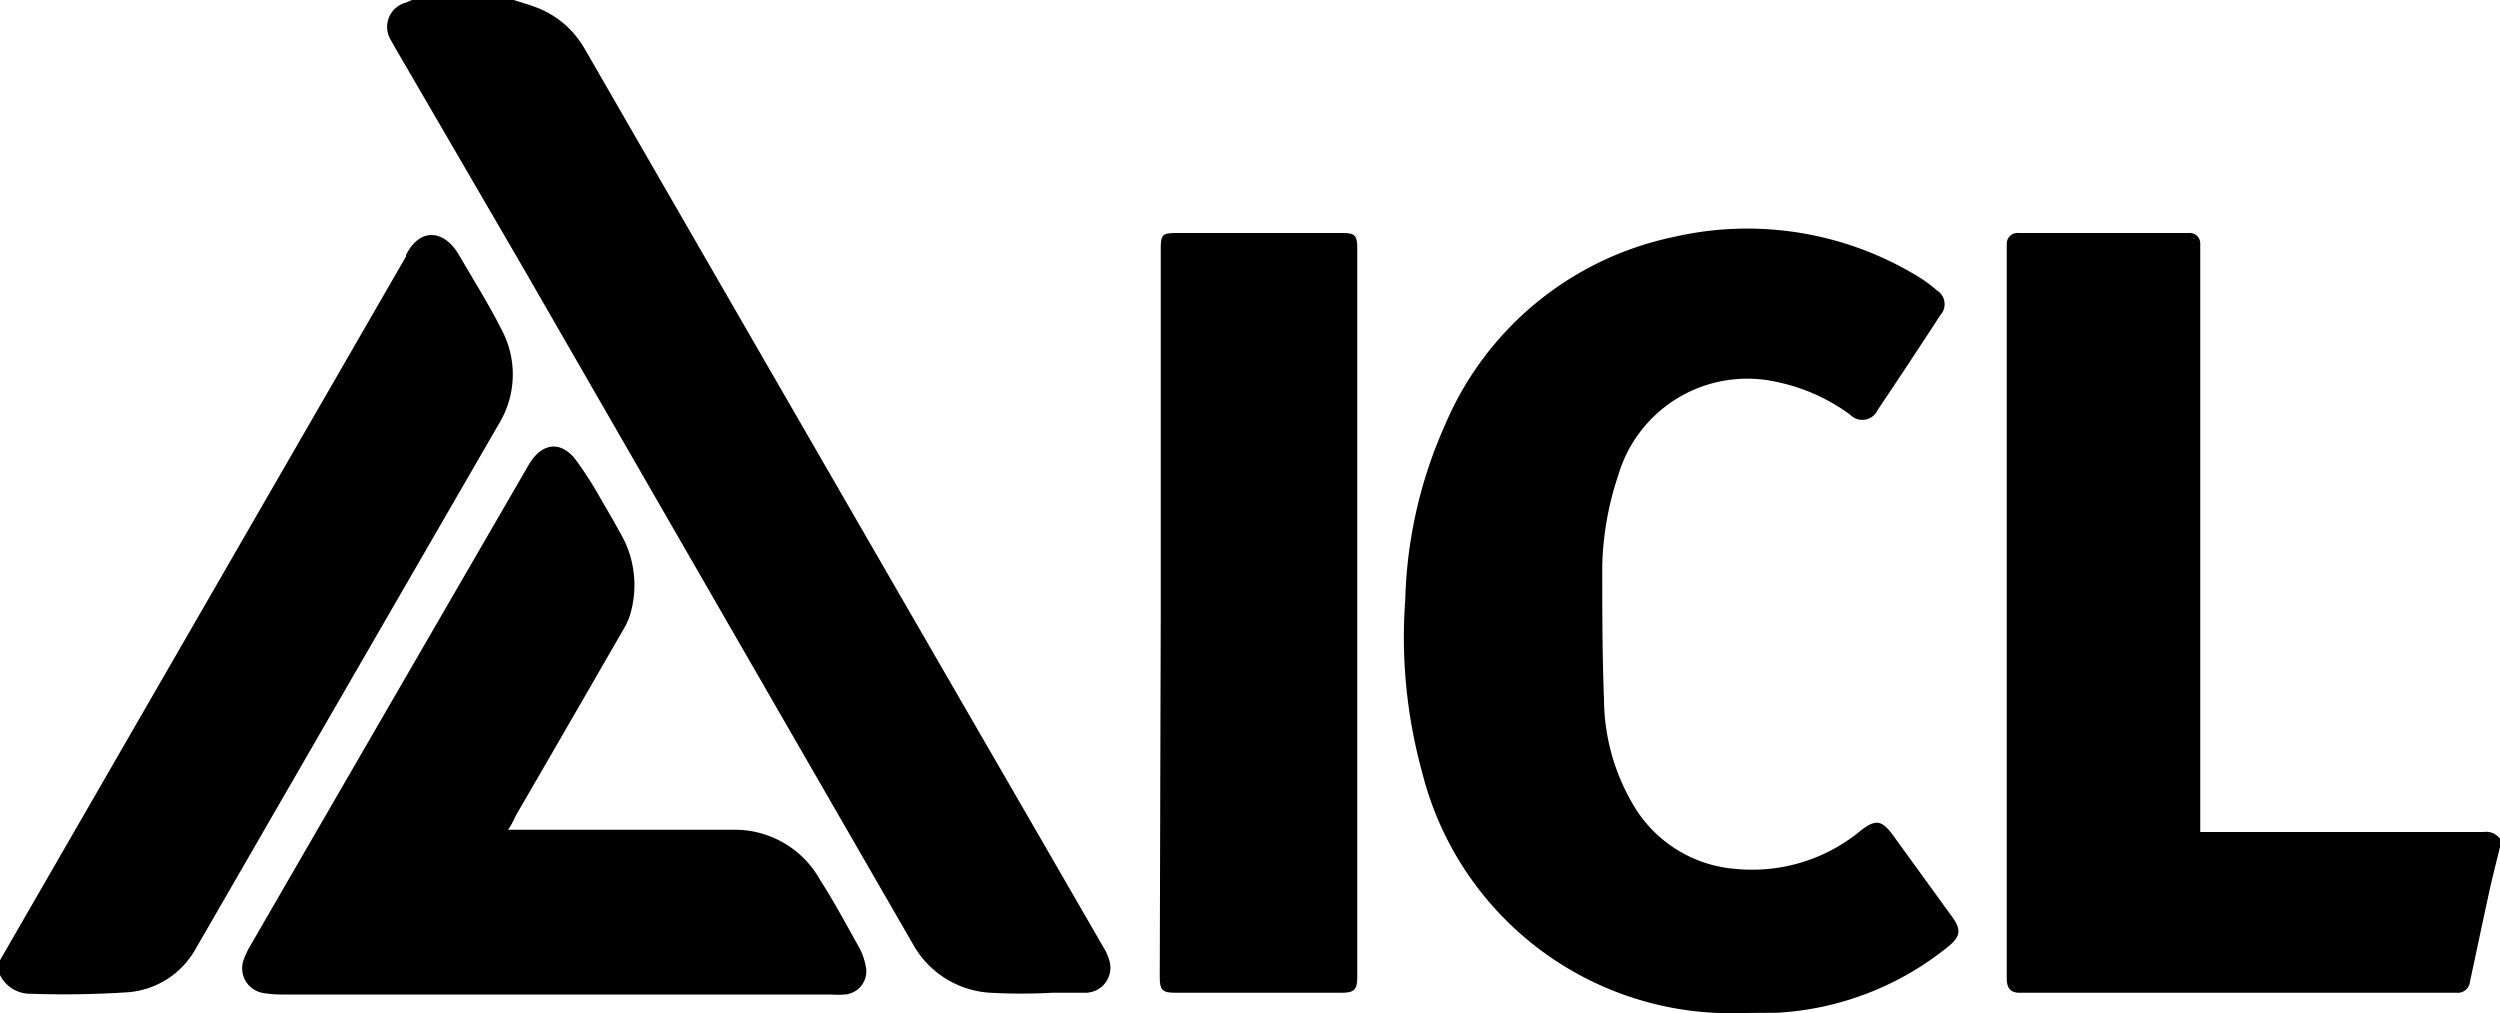
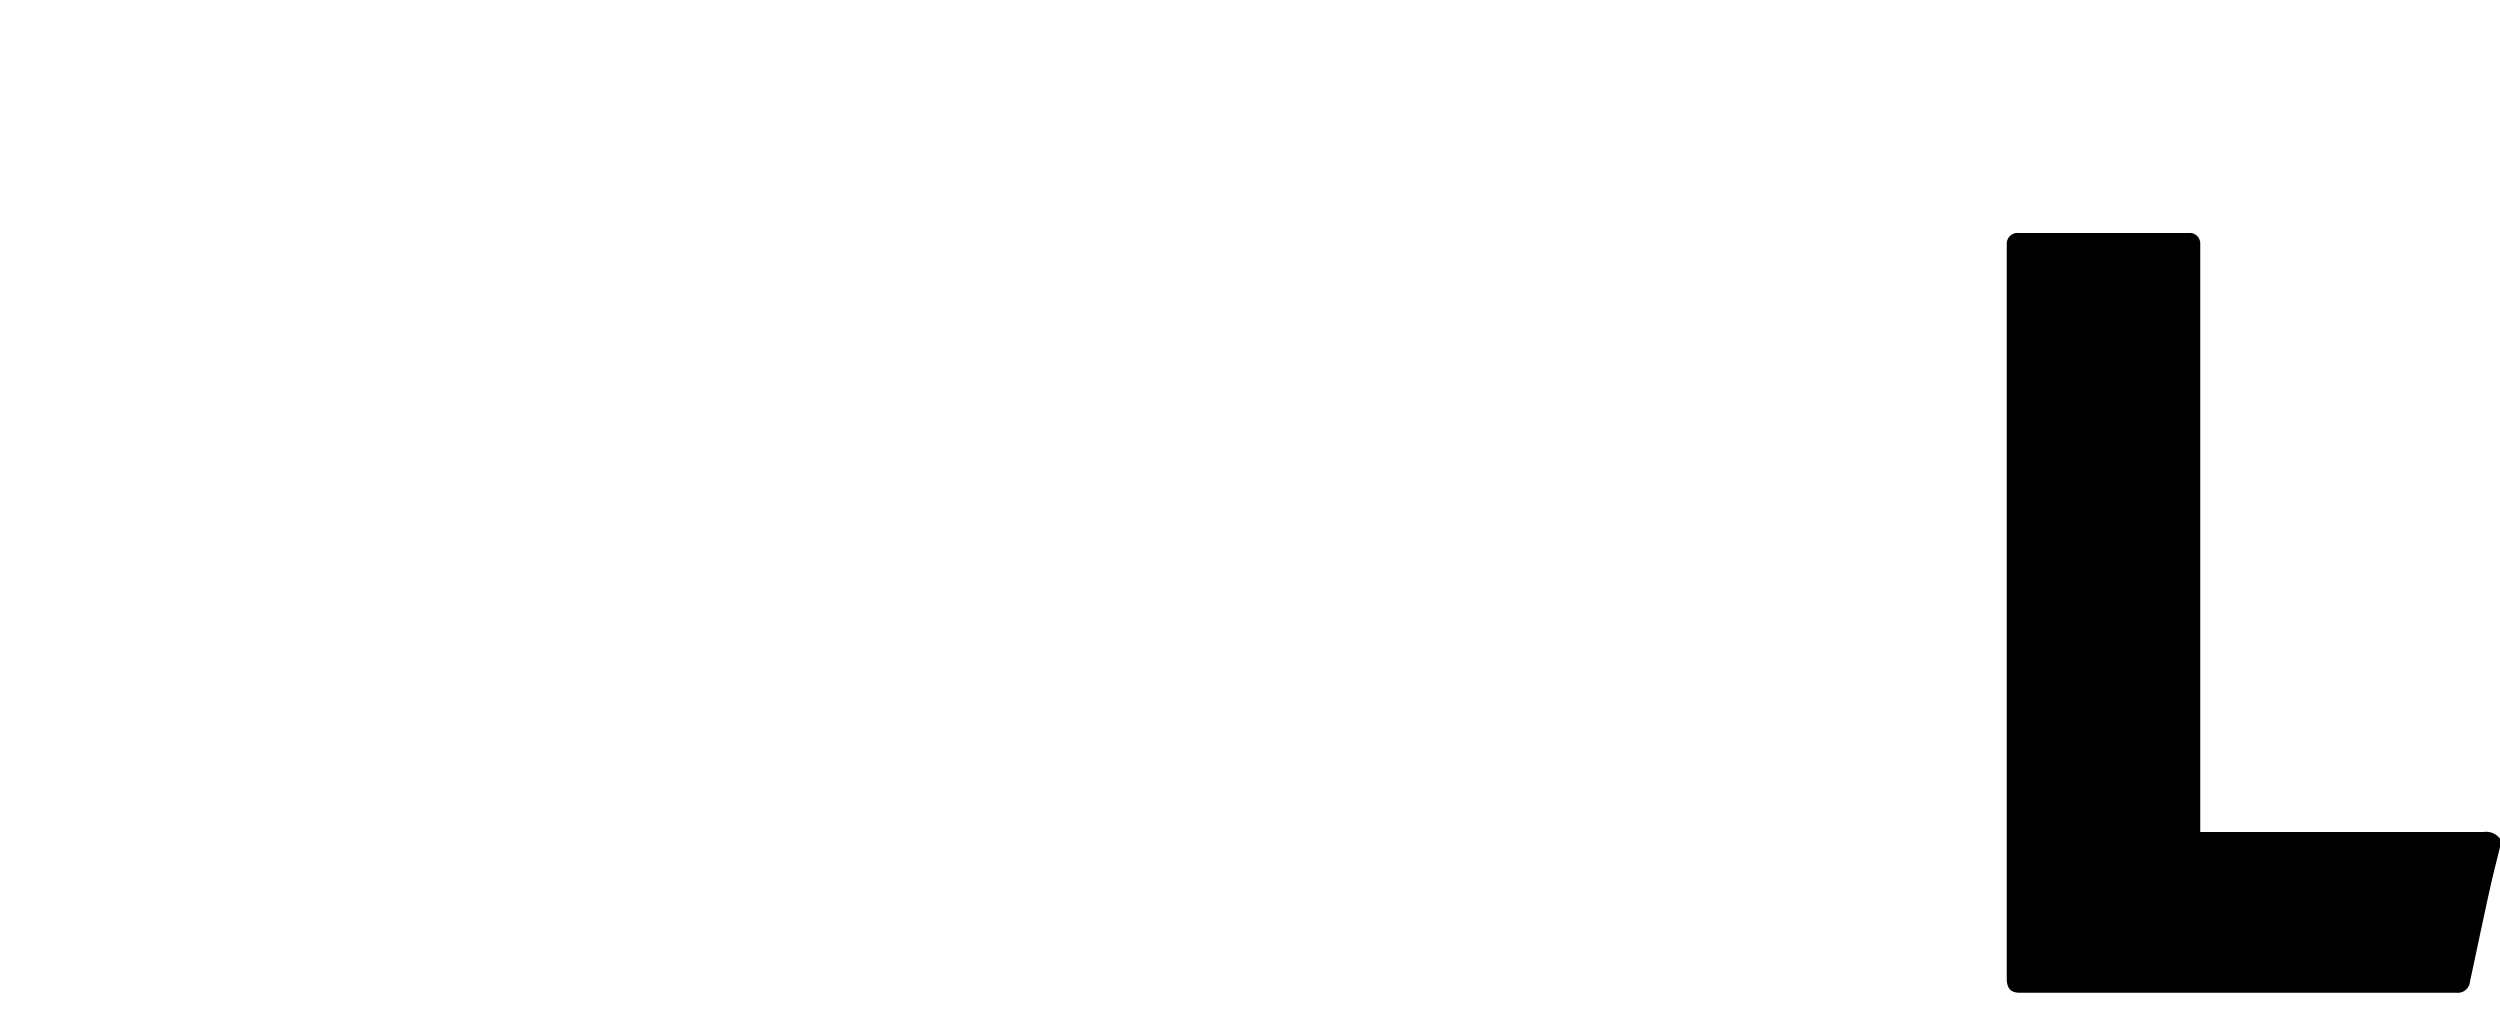
<svg xmlns="http://www.w3.org/2000/svg" viewBox="0 0 100 40.52">
  <title>icl</title>
  <g id="Layer_2" data-name="Layer 2">
    <g id="Layer_1-2" data-name="Layer 1">
      <path d="M100,33.88c-.13.54-.27,1.07-.39,1.61-.28,1.26-.54,2.52-.81,3.77a.49.49,0,0,1-.54.45H80.79c-.34,0-.49-.15-.52-.49,0-.1,0-.2,0-.3q0-14.4,0-28.82c0-.12,0-.24,0-.36a.43.43,0,0,1,.48-.42h6.8a.42.42,0,0,1,.46.4c0,.13,0,.26,0,.39V33.28H99.35a.68.68,0,0,1,.65.27Z" />
-       <path d="M20.55,0c.28.09.56.17.83.27a3.76,3.76,0,0,1,2,1.67q9.06,15.72,18.14,31.42l2.64,4.57a1.94,1.94,0,0,1,.24.6,1,1,0,0,1-1,1.18c-.43,0-.87,0-1.3,0a22.94,22.94,0,0,1-2.49,0,3.79,3.79,0,0,1-3.09-1.94Q28.75,24.3,21,10.84L15.8,1.9l-.19-.34A1,1,0,0,1,16.22.11L16.48,0Z" />
-       <path d="M0,38.41,12.49,16.76l3.75-6.5,0-.06c.57-1.13,1.54-1,2.12,0s1.21,2,1.71,3a3.79,3.79,0,0,1-.1,3.73Q13.9,27.43,7.8,38a3.4,3.4,0,0,1-2.68,1.69,38.75,38.75,0,0,1-3.89.06A1.34,1.34,0,0,1,0,39Z" />
-       <path d="M69.74,40.52a12.73,12.73,0,0,1-12.86-9.65A20.29,20.29,0,0,1,56.21,24a18.24,18.24,0,0,1,1.59-7,12.76,12.76,0,0,1,9.14-7.52A13.12,13.12,0,0,1,76.62,11a5.72,5.72,0,0,1,.85.61.65.65,0,0,1,.14,1q-1.24,1.91-2.51,3.8a.67.67,0,0,1-1.09.18,7.54,7.54,0,0,0-2.93-1.31,5.38,5.38,0,0,0-6.35,3.73,12.28,12.28,0,0,0-.64,3.6c0,1.79,0,3.58.07,5.37a8.37,8.37,0,0,0,1.31,4.44,5.21,5.21,0,0,0,4,2.34,6.8,6.8,0,0,0,4.94-1.52c.6-.48.86-.45,1.31.17l2.37,3.27c.37.51.33.79-.17,1.19a11.92,11.92,0,0,1-6.82,2.64Z" />
-       <path d="M20.32,33.19h9.05a3.9,3.9,0,0,1,3.43,2c.56.87,1.05,1.79,1.56,2.7a2.55,2.55,0,0,1,.27.76.93.93,0,0,1-.83,1.13,3.39,3.39,0,0,1-.55,0h-22a4.37,4.37,0,0,1-.72-.06,1,1,0,0,1-.79-1.31,3.15,3.15,0,0,1,.26-.56q5.57-9.63,11.15-19.26c.52-.89,1.31-1,1.93-.13A15.2,15.2,0,0,1,24,19.9c.27.47.55.94.81,1.42a4.11,4.11,0,0,1,.44,3.1,2.59,2.59,0,0,1-.31.75q-2.14,3.72-4.3,7.44C20.56,32.78,20.46,33,20.32,33.19Z" />
-       <path d="M46.43,24.49V9.91c0-.51.08-.59.58-.59h6.7c.47,0,.58.1.58.57V39.1c0,.49-.13.61-.62.61H47c-.5,0-.61-.11-.61-.62Z" />
    </g>
  </g>
</svg>